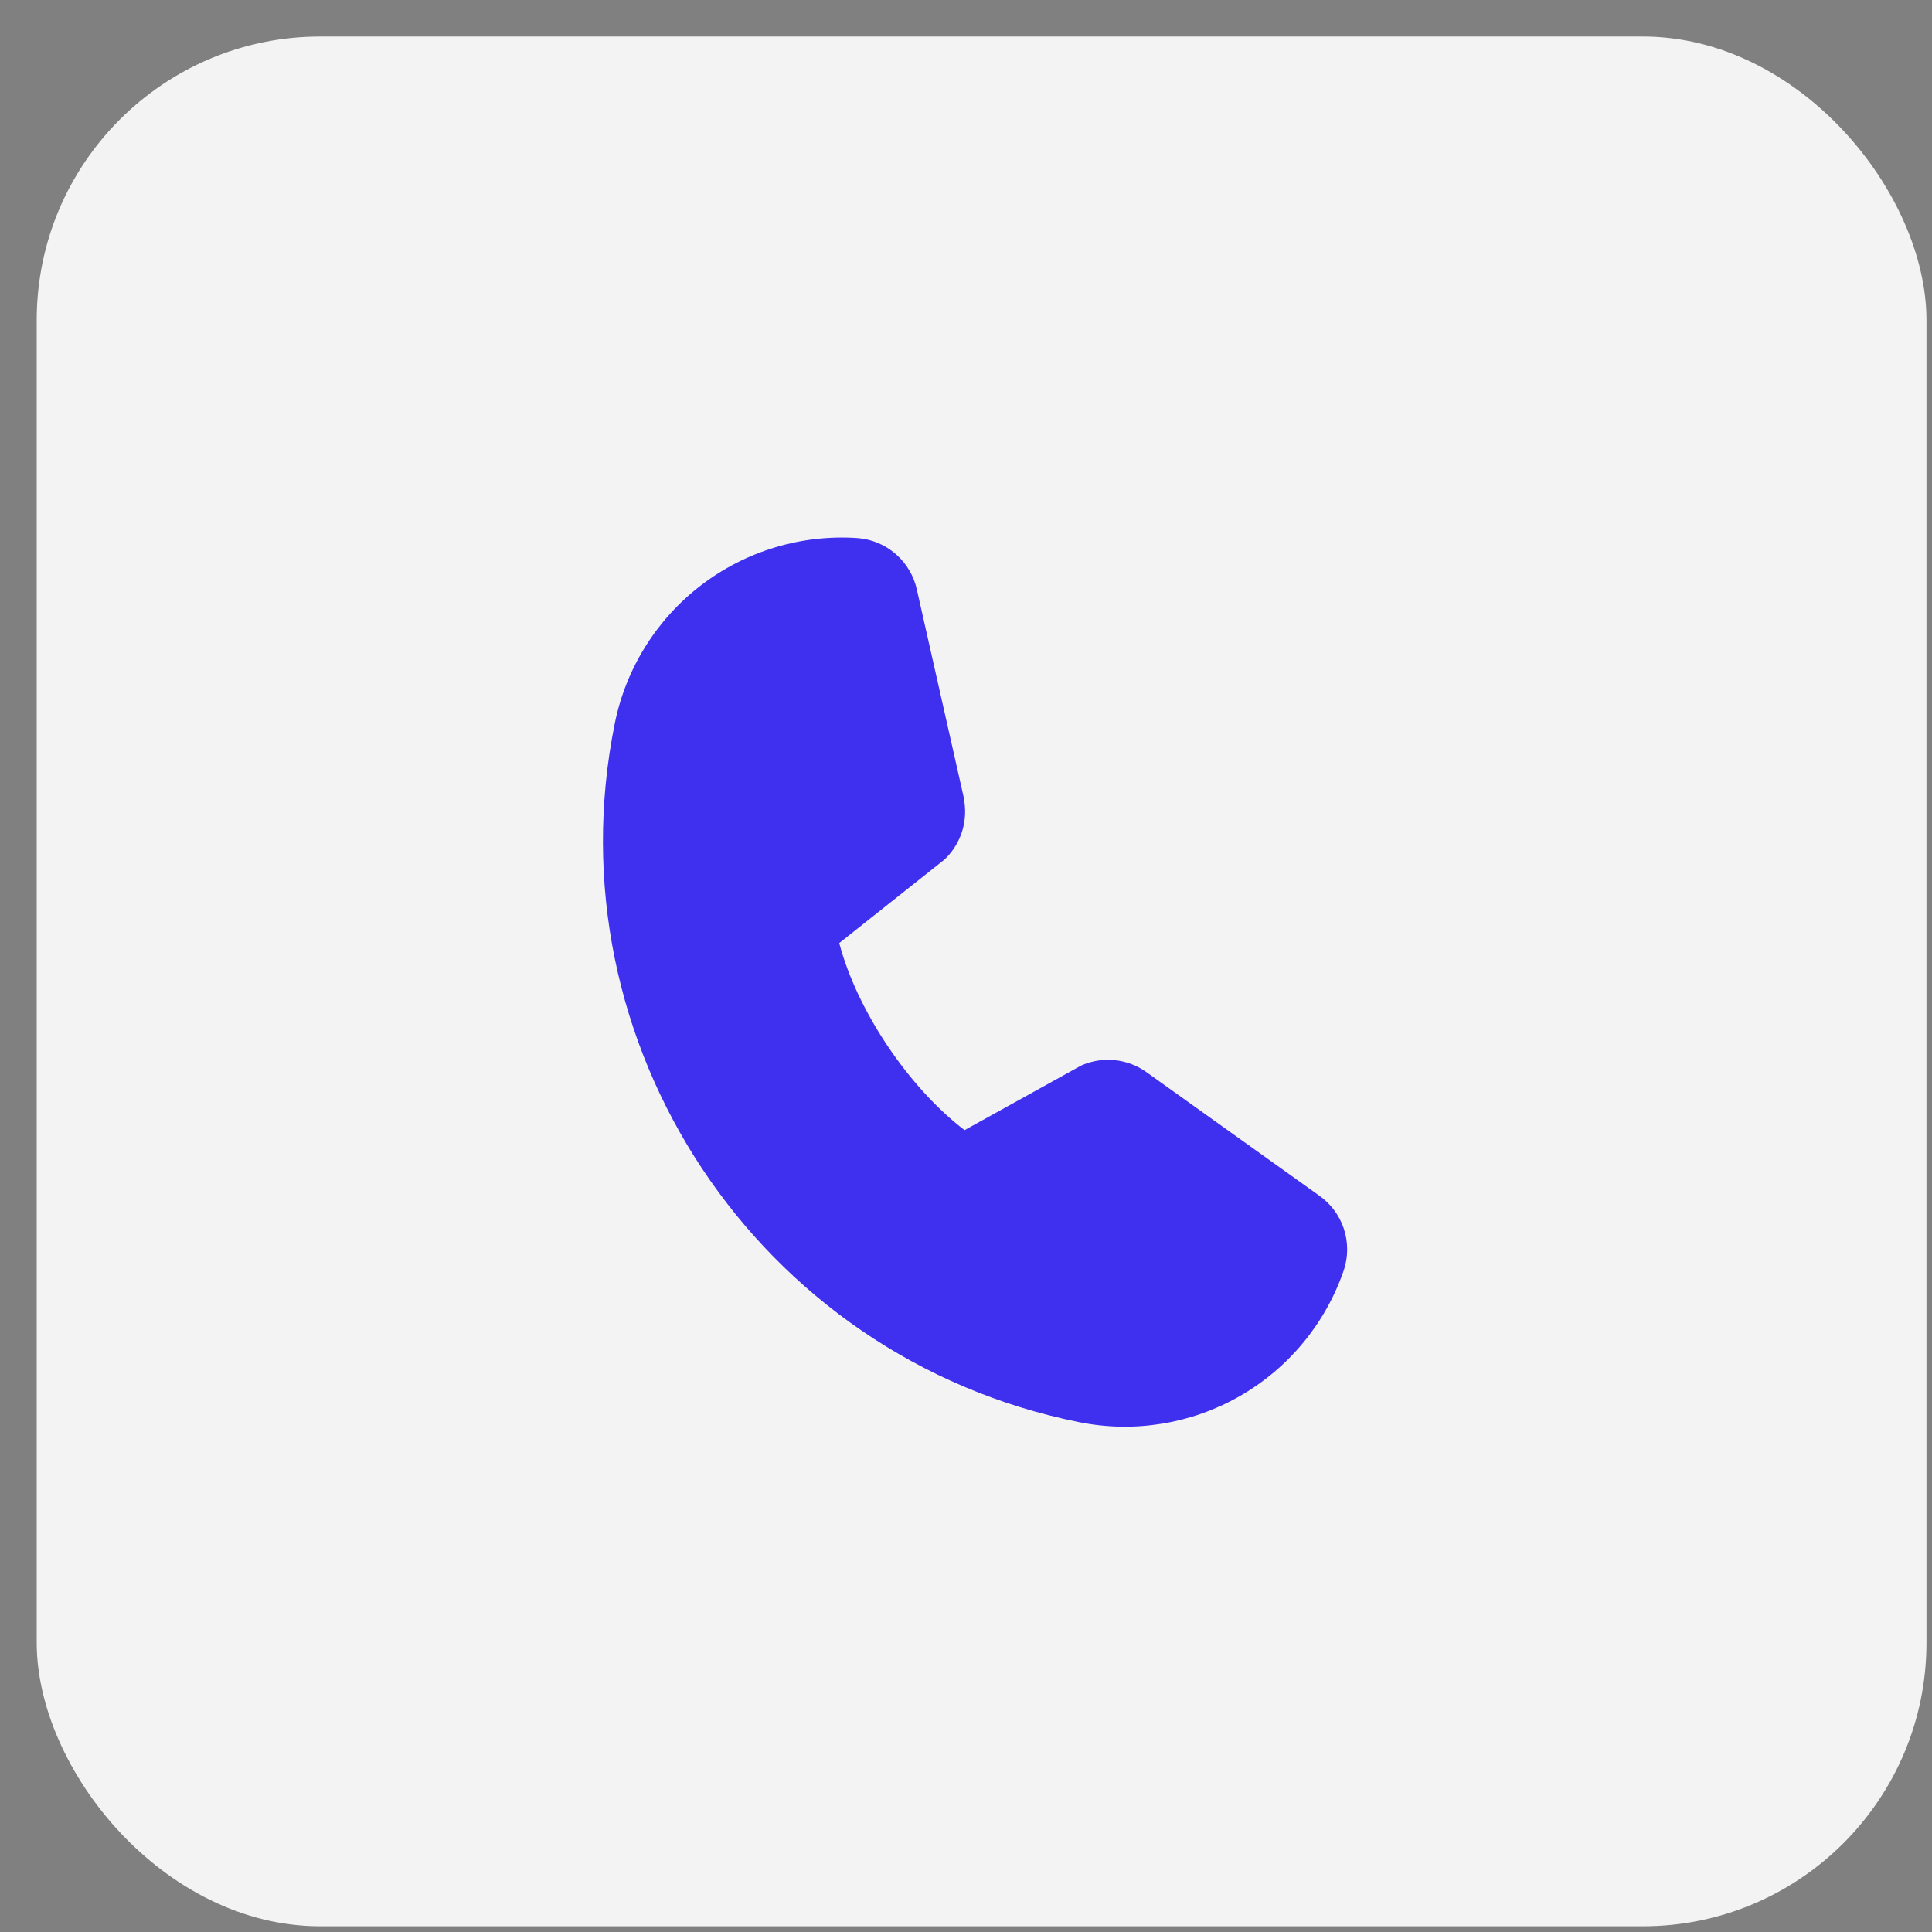
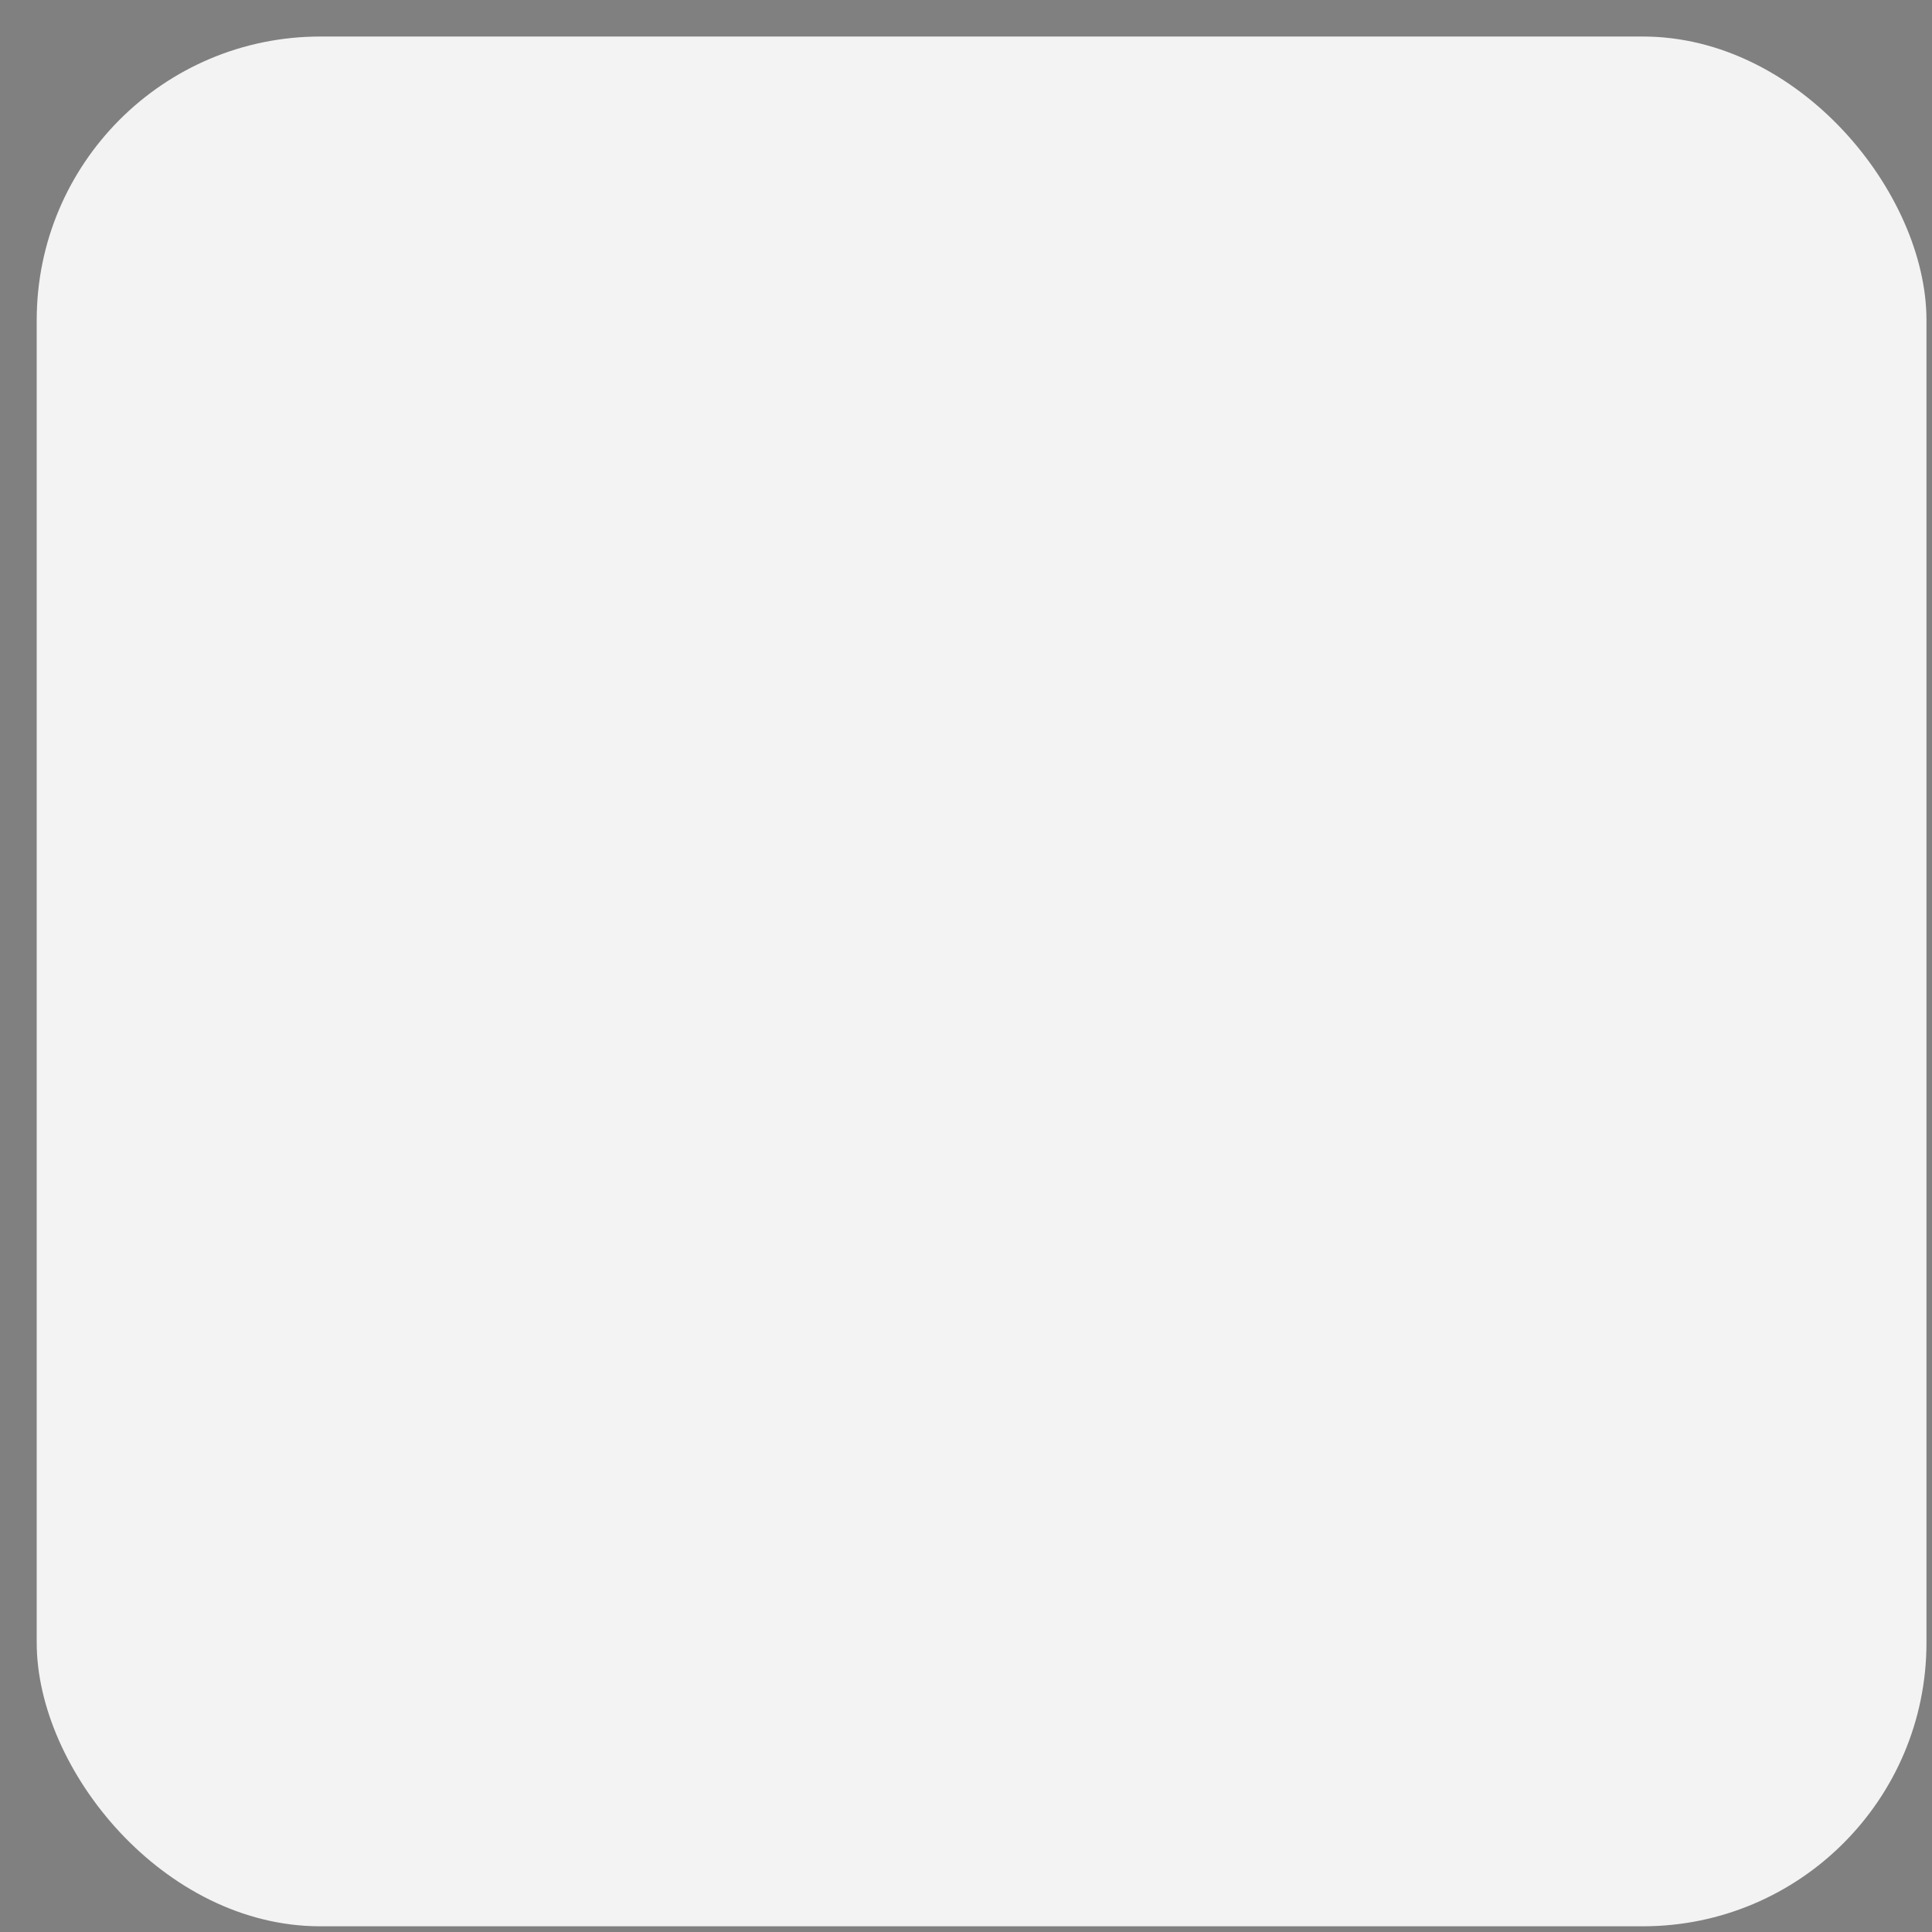
<svg xmlns="http://www.w3.org/2000/svg" width="44" height="44" viewBox="0 0 44 44" fill="none">
  <rect x="0" y="0" width="44" height="44" fill="#808080" stroke="none" />
  <rect x="0.836" y="0.832" width="43.038" height="43.038" rx="6.458" fill="#F3F3F3" />
-   <path d="M30.605 28.927C30.189 30.14 29.347 31.159 28.235 31.796C27.123 32.432 25.818 32.642 24.562 32.386C17.265 30.913 12.527 23.779 14 16.482C14.252 15.226 14.952 14.104 15.97 13.326C16.988 12.548 18.254 12.167 19.532 12.254C19.855 12.279 20.161 12.408 20.404 12.621C20.648 12.835 20.816 13.121 20.883 13.437L21.949 18.162L21.947 18.173C21.999 18.416 21.989 18.667 21.92 18.905C21.851 19.142 21.724 19.36 21.55 19.536C21.529 19.558 21.507 19.577 21.484 19.596L19.113 21.478C19.519 23.016 20.689 24.761 21.967 25.738L24.588 24.286C24.613 24.272 24.64 24.259 24.667 24.248C24.898 24.154 25.148 24.118 25.396 24.145C25.644 24.172 25.882 24.26 26.087 24.401L26.098 24.409L30.035 27.223C30.302 27.407 30.501 27.673 30.604 27.98C30.706 28.288 30.707 28.62 30.605 28.927Z" fill="#3F2FEE" />
</svg>